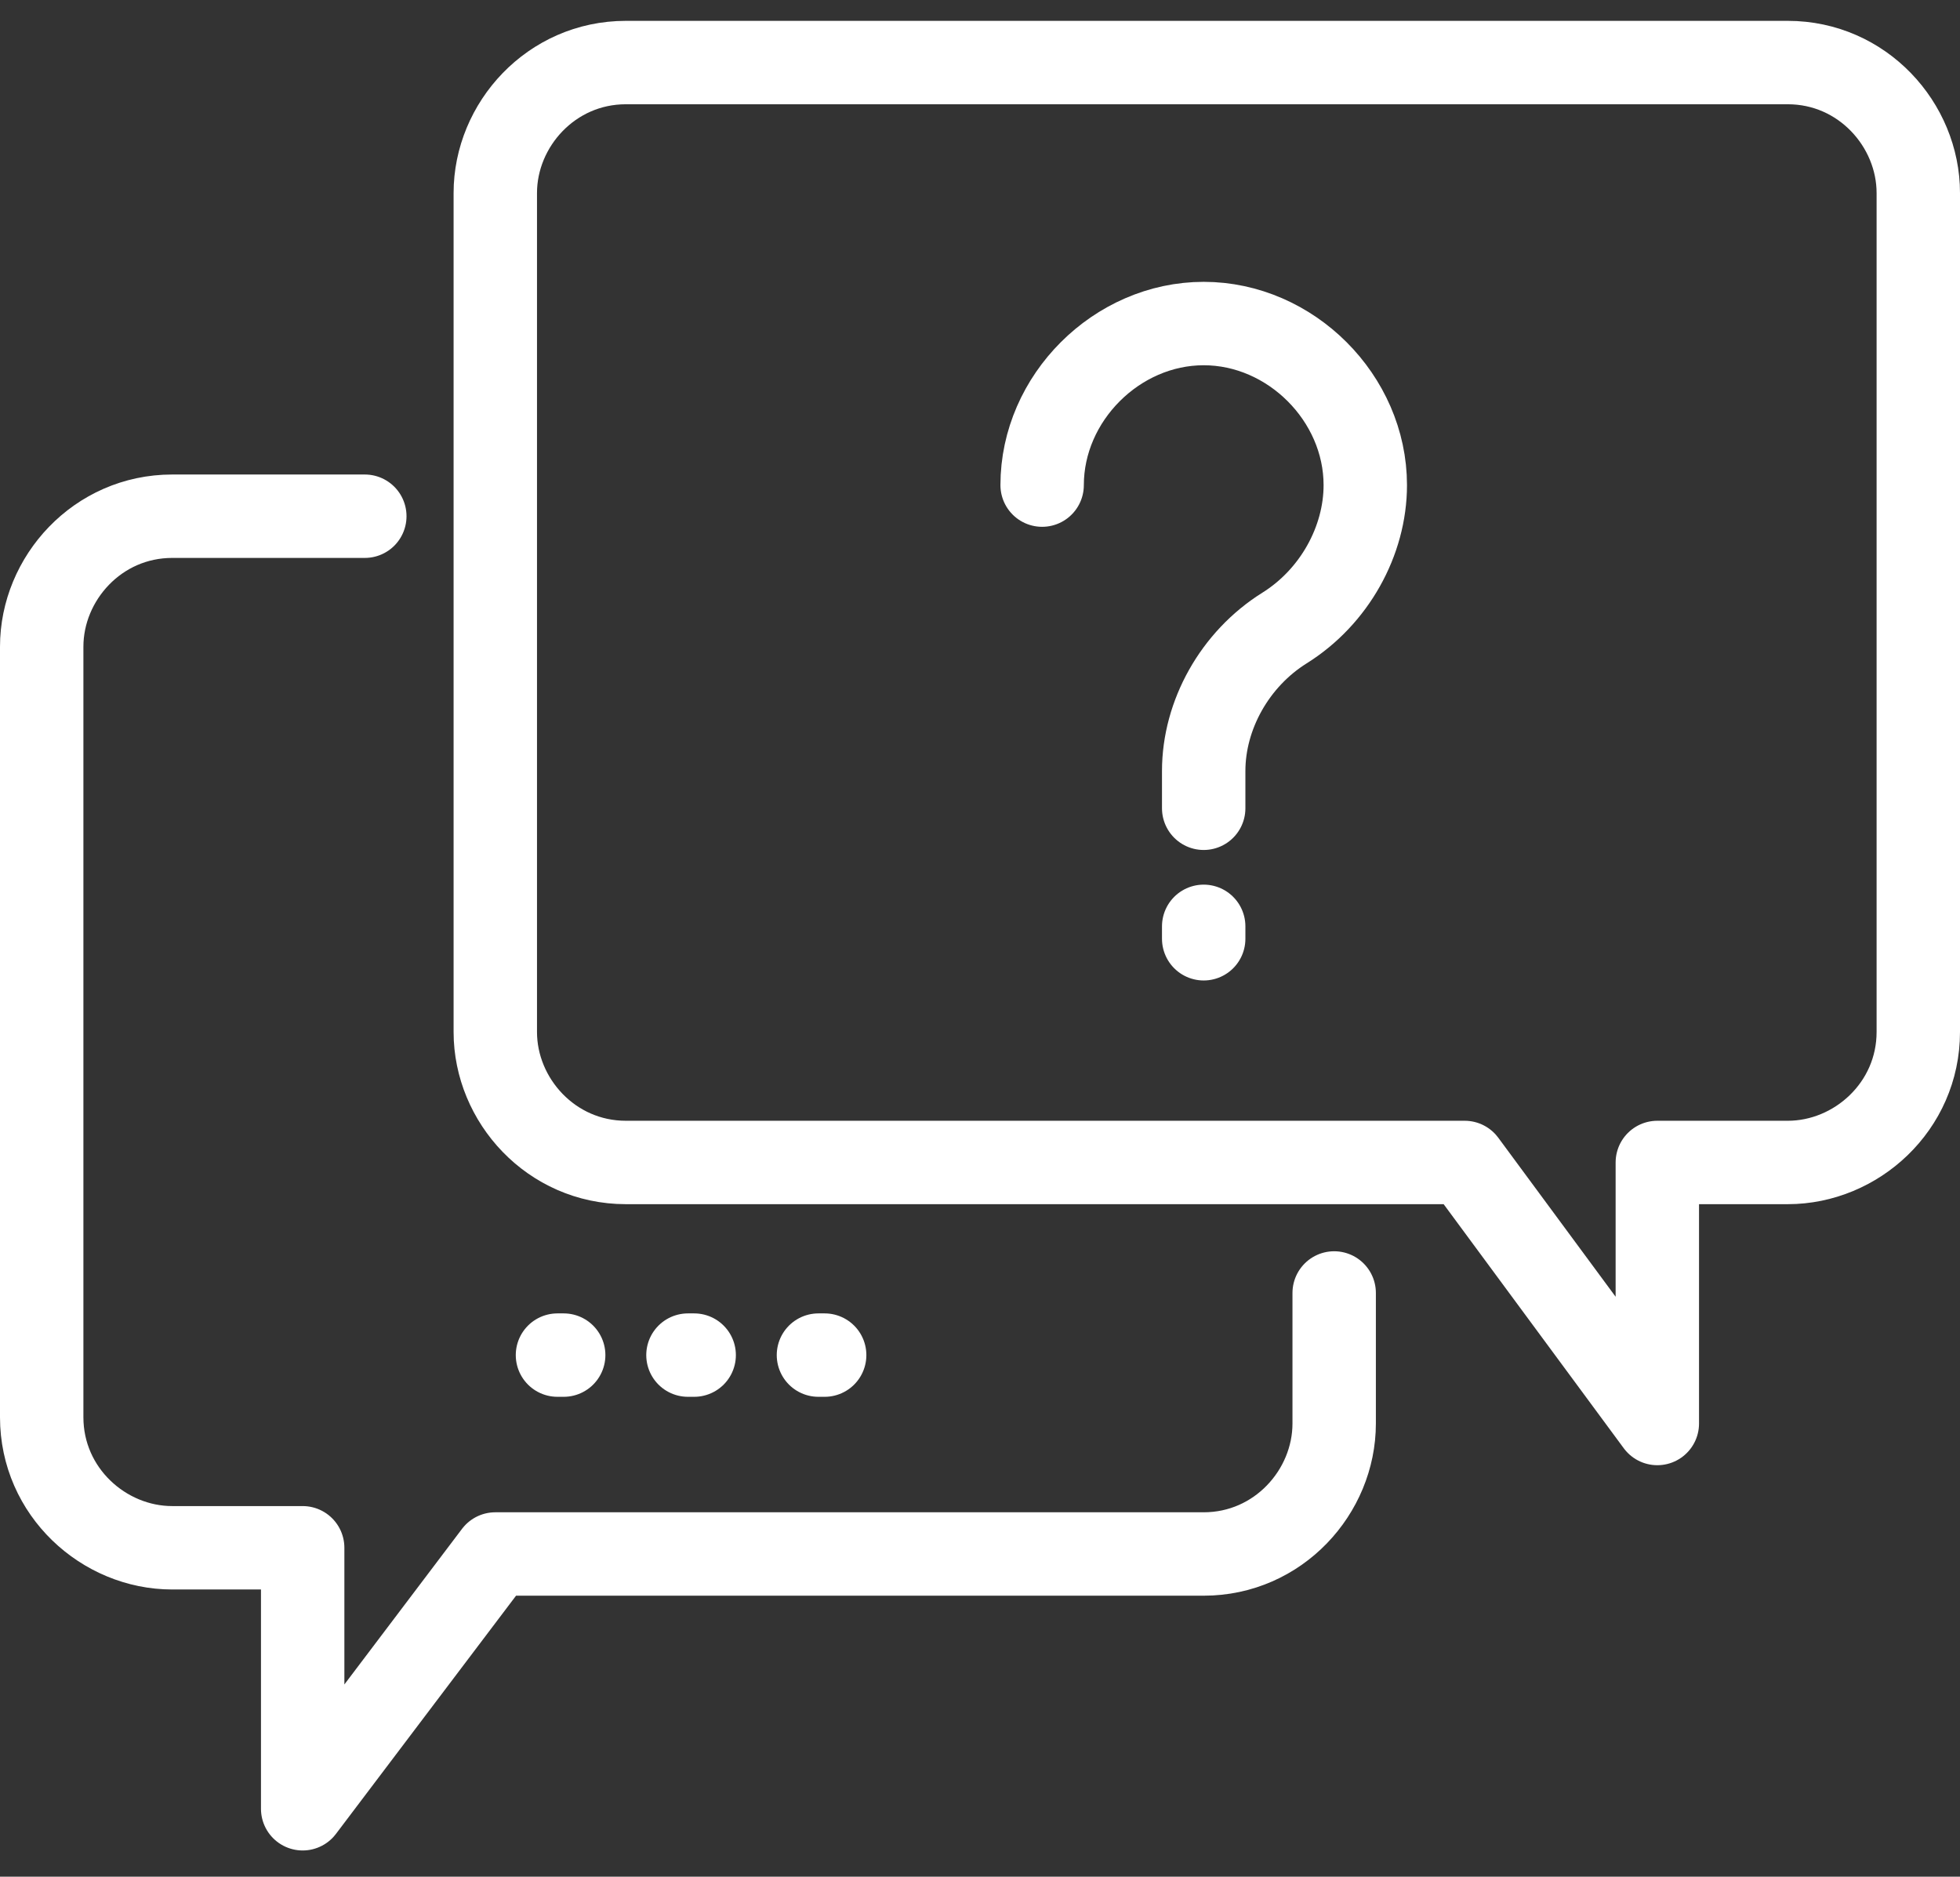
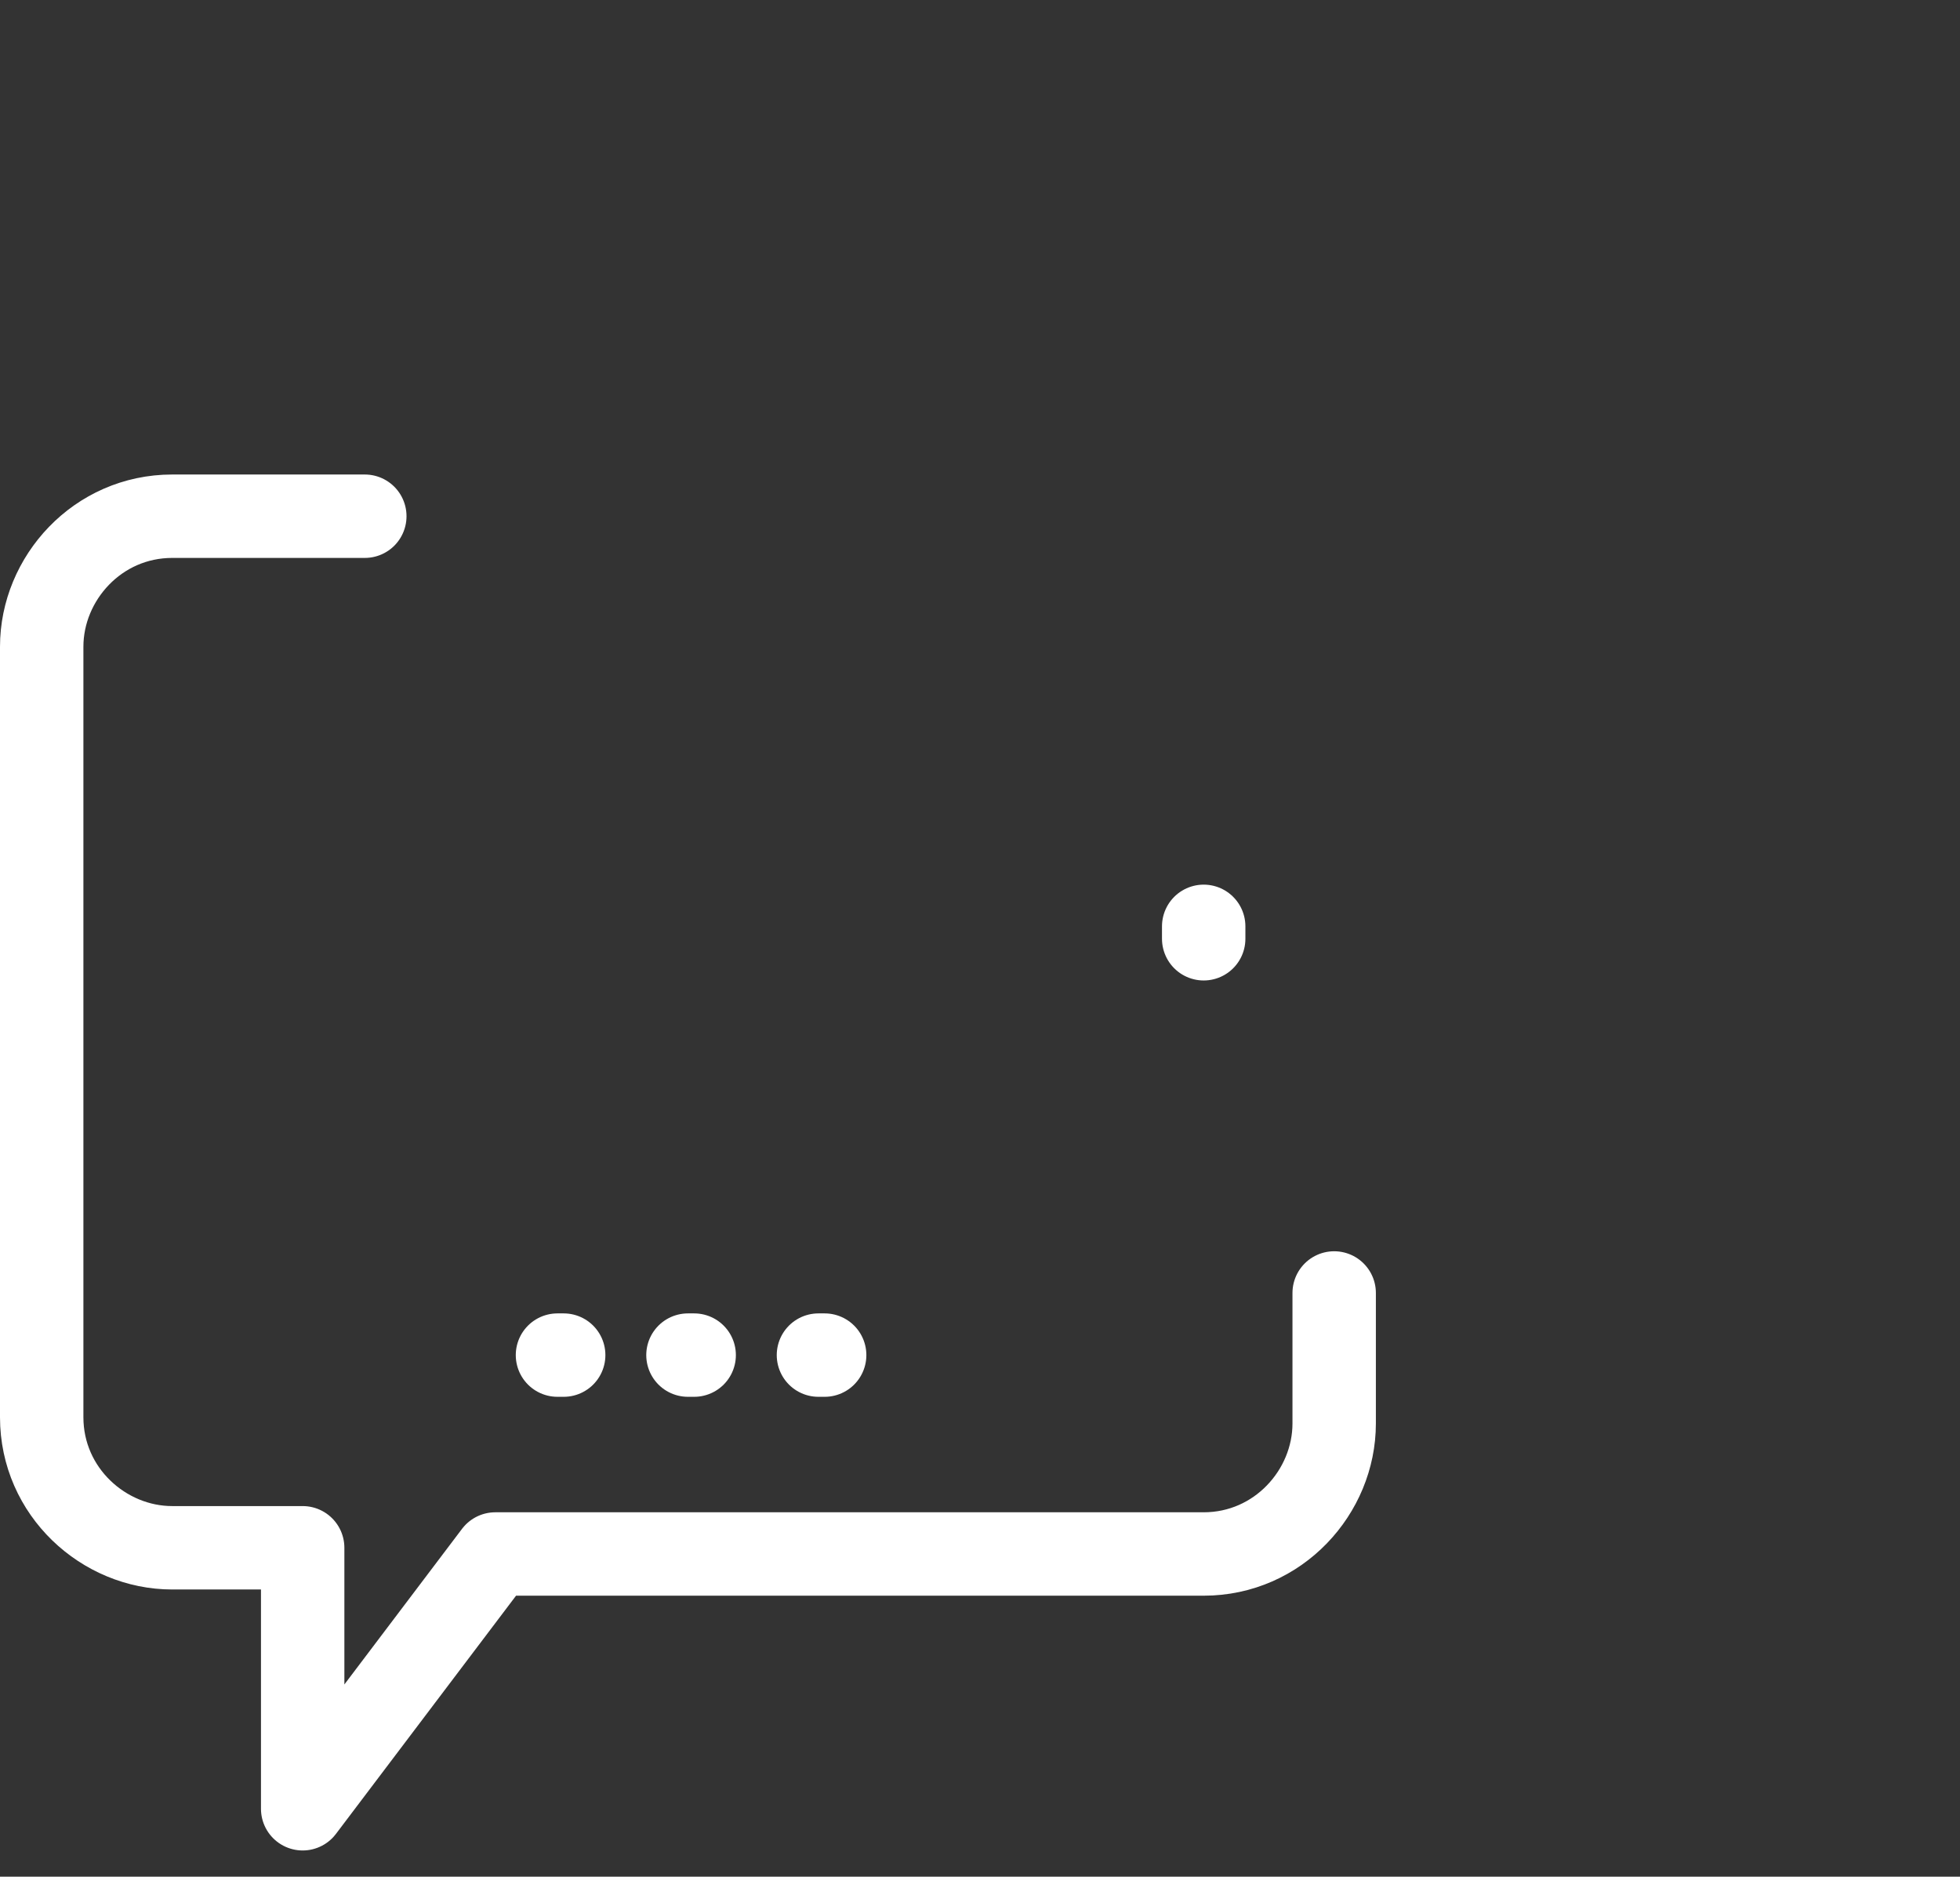
<svg xmlns="http://www.w3.org/2000/svg" width="47" height="45" viewBox="0 0 47 45" fill="none">
  <rect x="0" y="0" width="47" height="45" fill="#333333" stroke="none" />
  <g id="chat_x2C__message_x2C__answer_x2C__question">
    <g id="XMLID_1652_">
      <path id="XMLID_1729_" d="M31.993 31.003V34.133C31.993 35.772 30.652 37.262 28.864 37.262H11.877L7.258 43.371V37.113H4.129C2.49 37.113 1 35.772 1 33.983V15.507C1 13.868 2.341 12.378 4.129 12.378H8.748" stroke="white" stroke-width="2" stroke-miterlimit="10" stroke-linecap="round" stroke-linejoin="round" />
-       <path id="XMLID_1668_" d="M35.123 27.874L39.742 34.133V27.874H42.871C44.51 27.874 46 26.533 46 24.745V4.629C46 2.99 44.659 1.5 42.871 1.5H15.007C13.219 1.5 11.877 2.99 11.877 4.629V24.745C11.877 26.384 13.219 27.874 15.007 27.874H35.123Z" stroke="white" stroke-width="2" stroke-miterlimit="10" stroke-linecap="round" stroke-linejoin="round" />
      <g id="XMLID_1653_">
        <path id="XMLID_1667_" d="M19.775 32.493H19.626" stroke="white" stroke-width="2" stroke-miterlimit="10" stroke-linecap="round" stroke-linejoin="round" />
        <path id="XMLID_1655_" d="M16.646 32.493H16.497" stroke="white" stroke-width="2" stroke-miterlimit="10" stroke-linecap="round" stroke-linejoin="round" />
        <path id="XMLID_1654_" d="M13.517 32.493H13.368" stroke="white" stroke-width="2" stroke-miterlimit="10" stroke-linecap="round" stroke-linejoin="round" />
      </g>
-       <path id="XMLID_2029_" d="M28.864 19.381V18.487C28.864 17.146 29.609 15.805 30.802 15.059C31.994 14.315 32.739 12.973 32.739 11.632C32.739 9.546 30.951 7.758 28.864 7.758C26.778 7.758 24.99 9.546 24.99 11.632" stroke="white" stroke-width="2" stroke-miterlimit="10" stroke-linecap="round" stroke-linejoin="round" />
      <path id="XMLID_2022_" d="M28.864 22.51V22.212" stroke="white" stroke-width="2" stroke-miterlimit="10" stroke-linecap="round" stroke-linejoin="round" />
    </g>
  </g>
</svg>